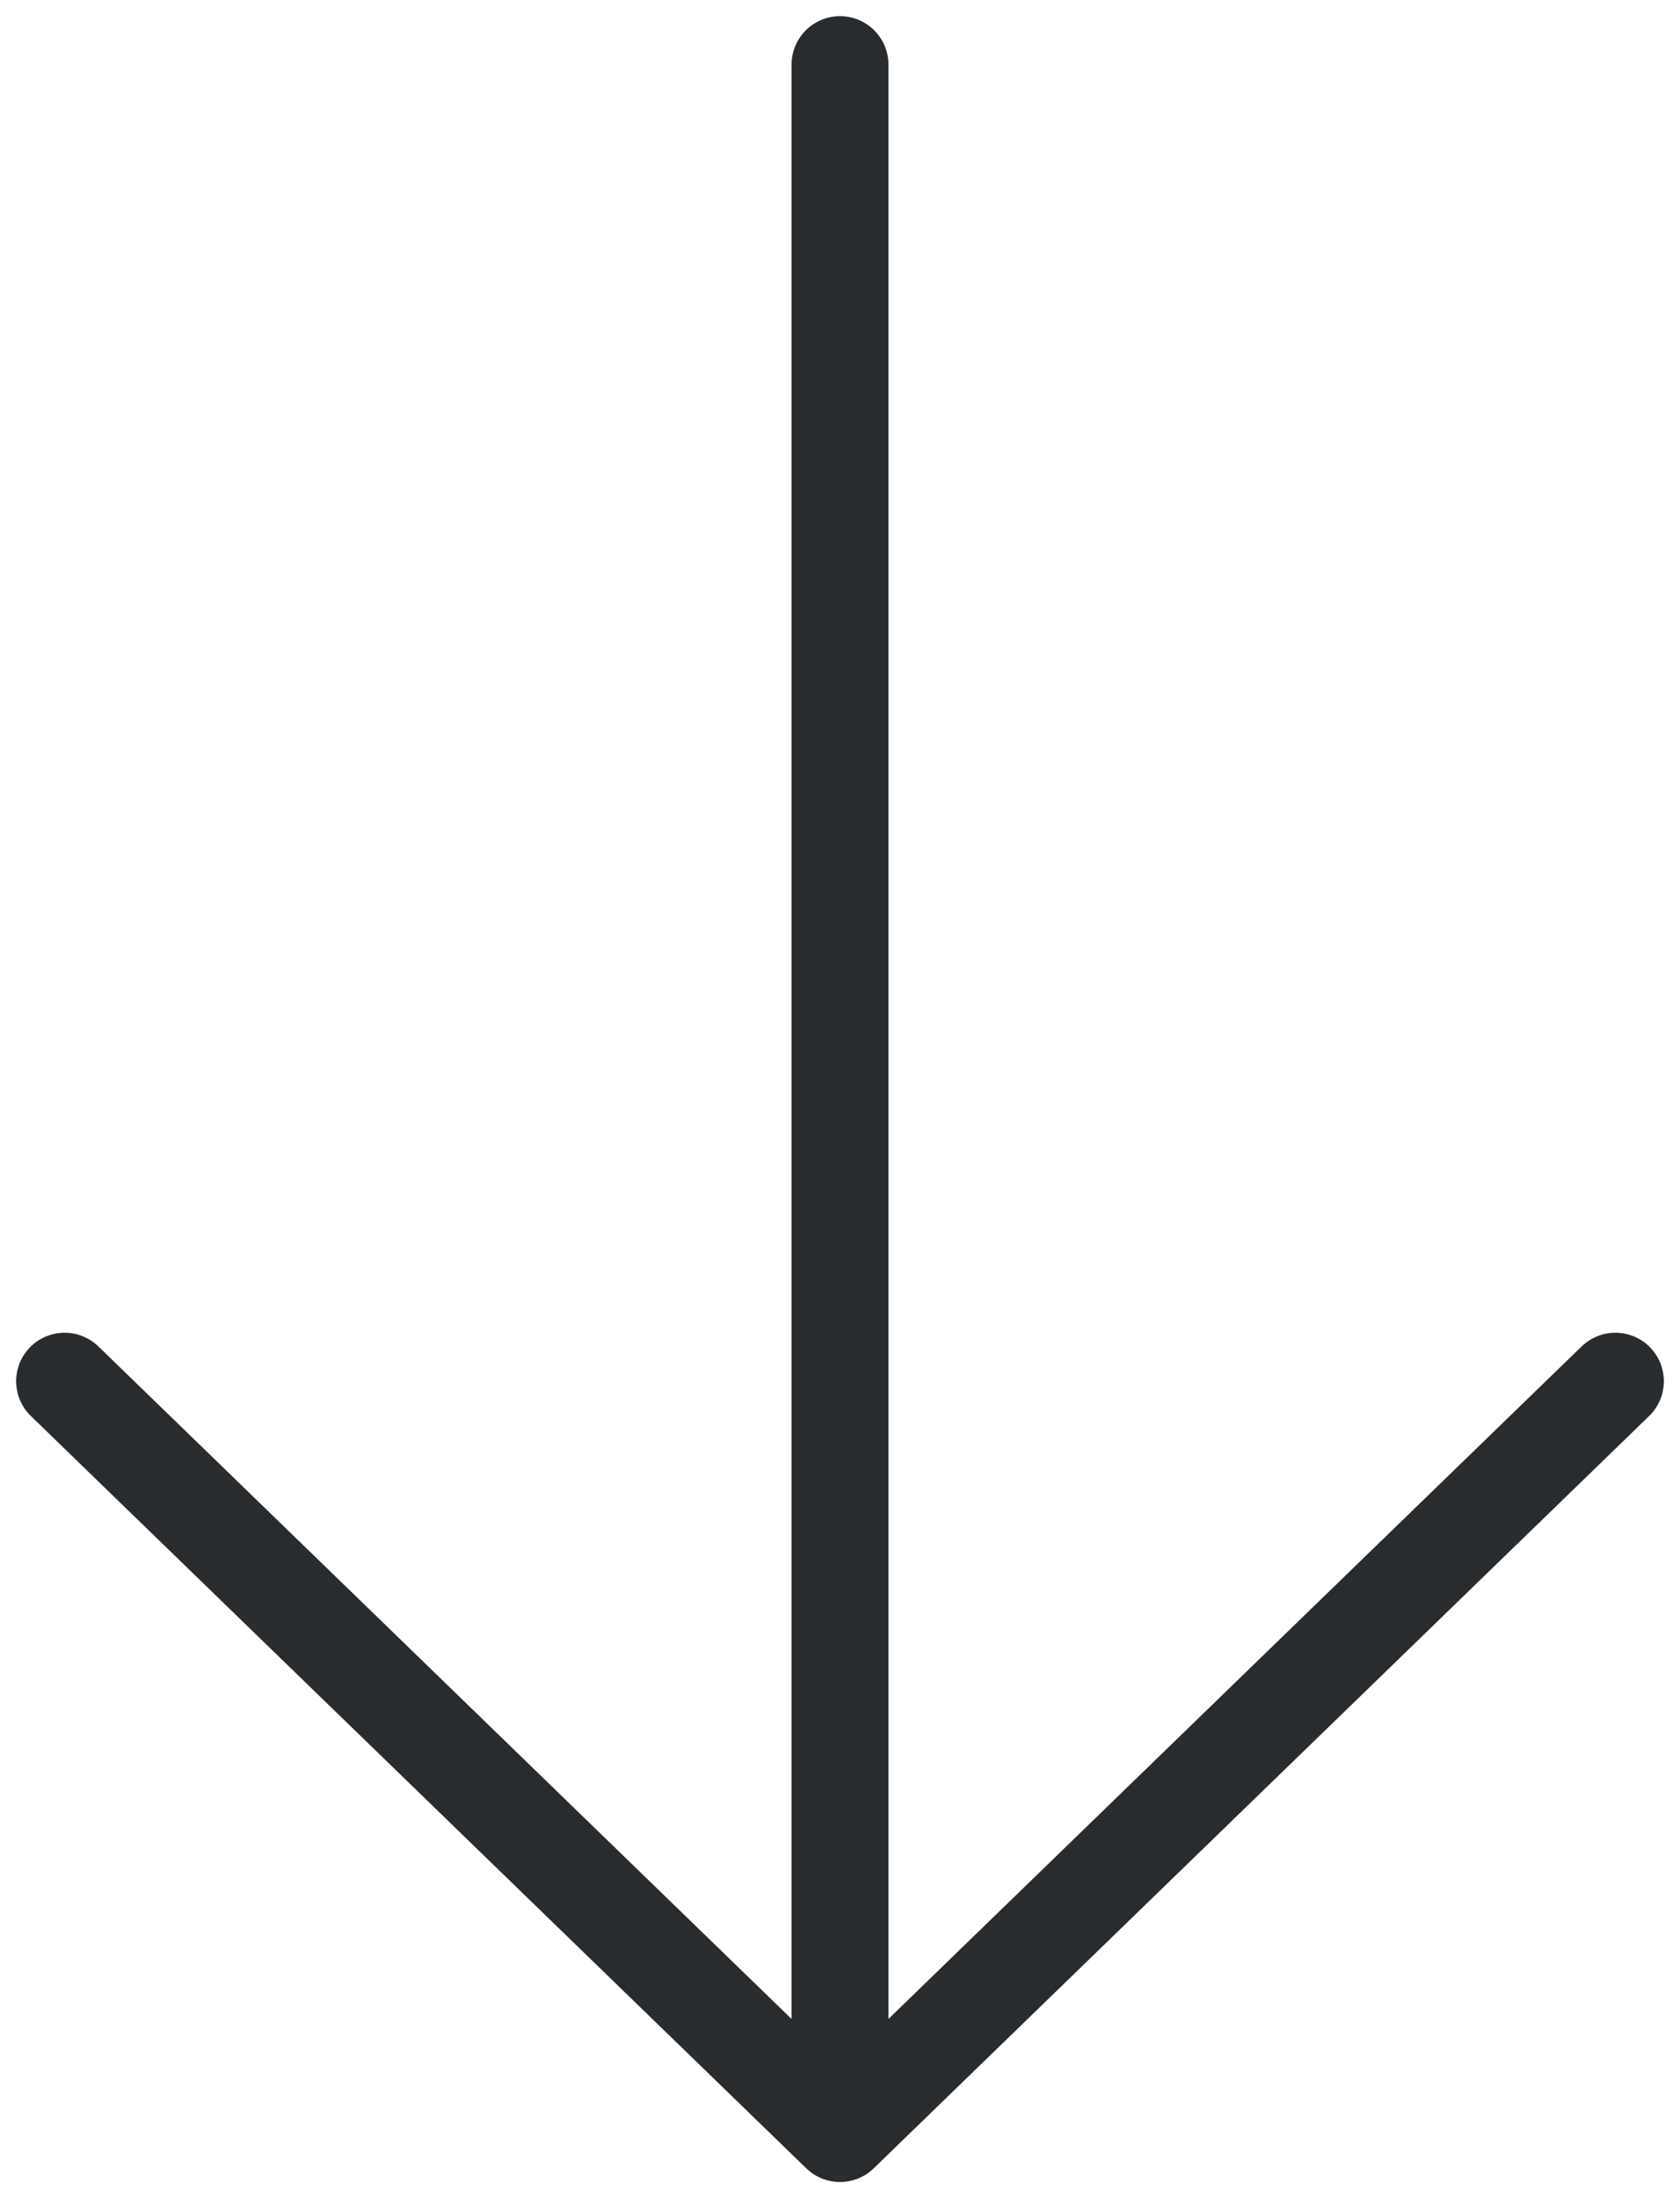
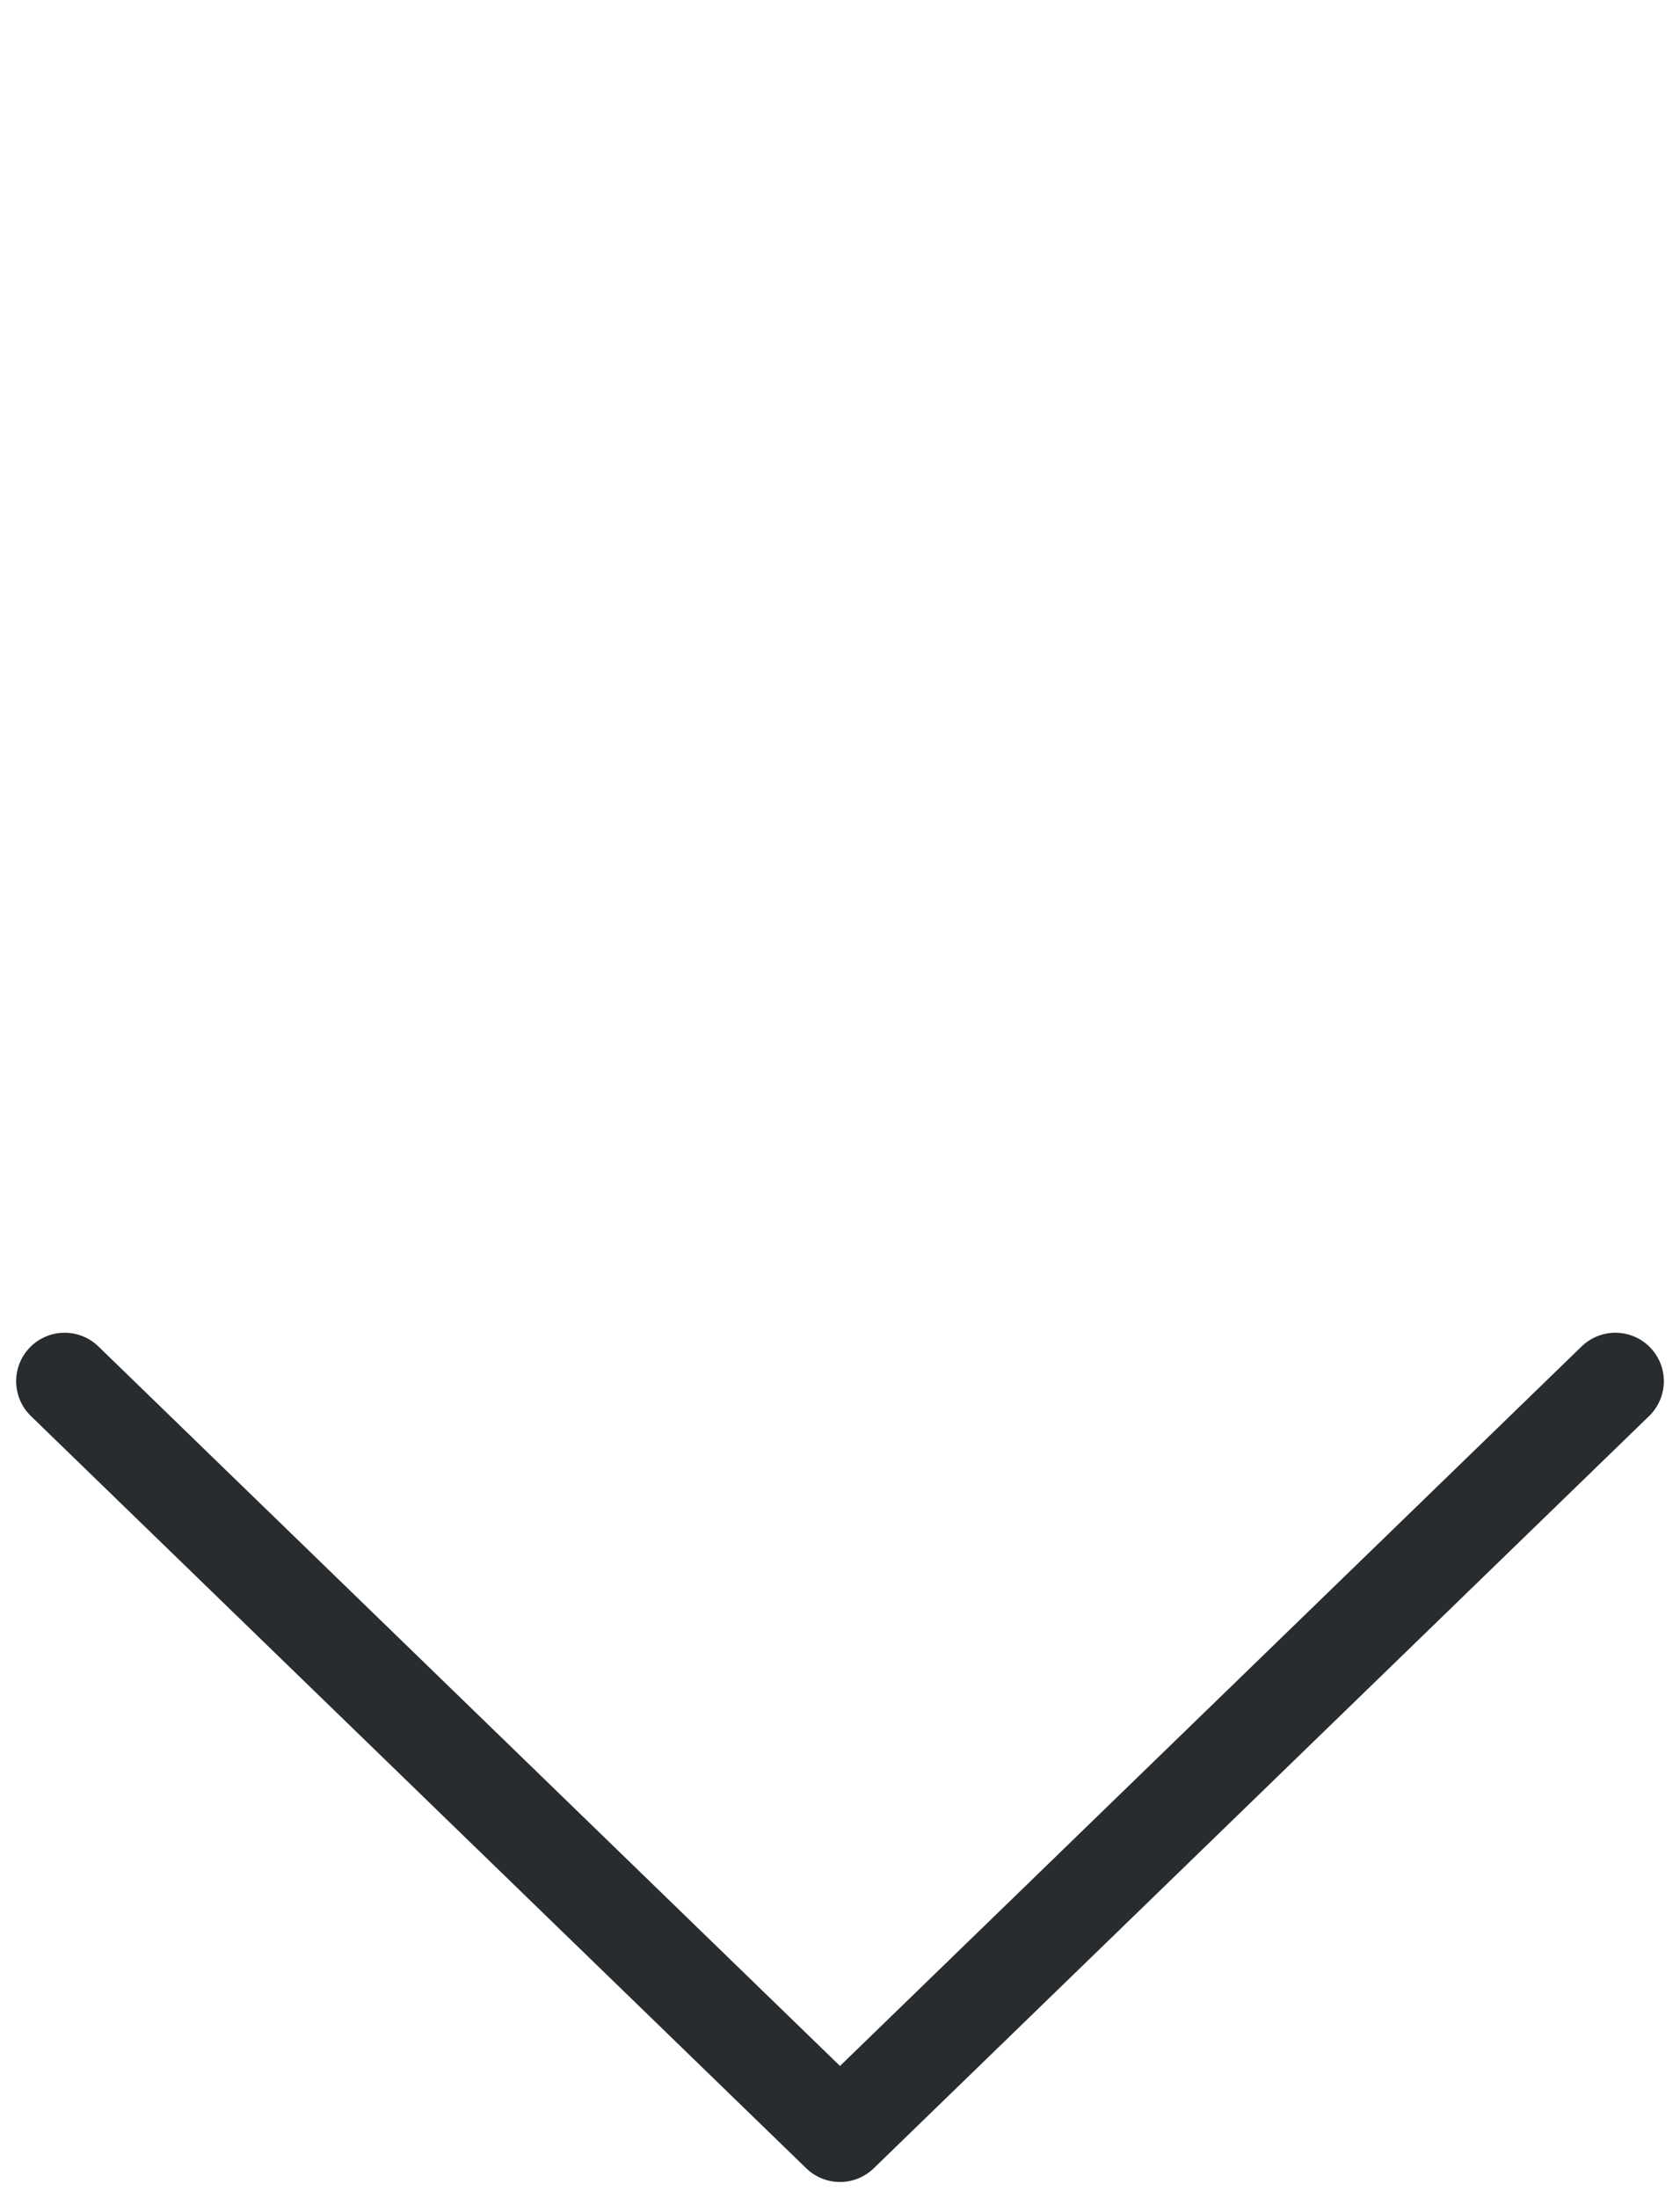
<svg xmlns="http://www.w3.org/2000/svg" width="26" height="34" viewBox="0 0 26 34" fill="none">
-   <path d="M13 1V33M13 33L1 21.364M13 33L25 21.364" stroke="#292C2F" stroke-width="1.5" stroke-linecap="round" stroke-linejoin="round" />
+   <path d="M13 1M13 33L1 21.364M13 33L25 21.364" stroke="#292C2F" stroke-width="1.5" stroke-linecap="round" stroke-linejoin="round" />
</svg>